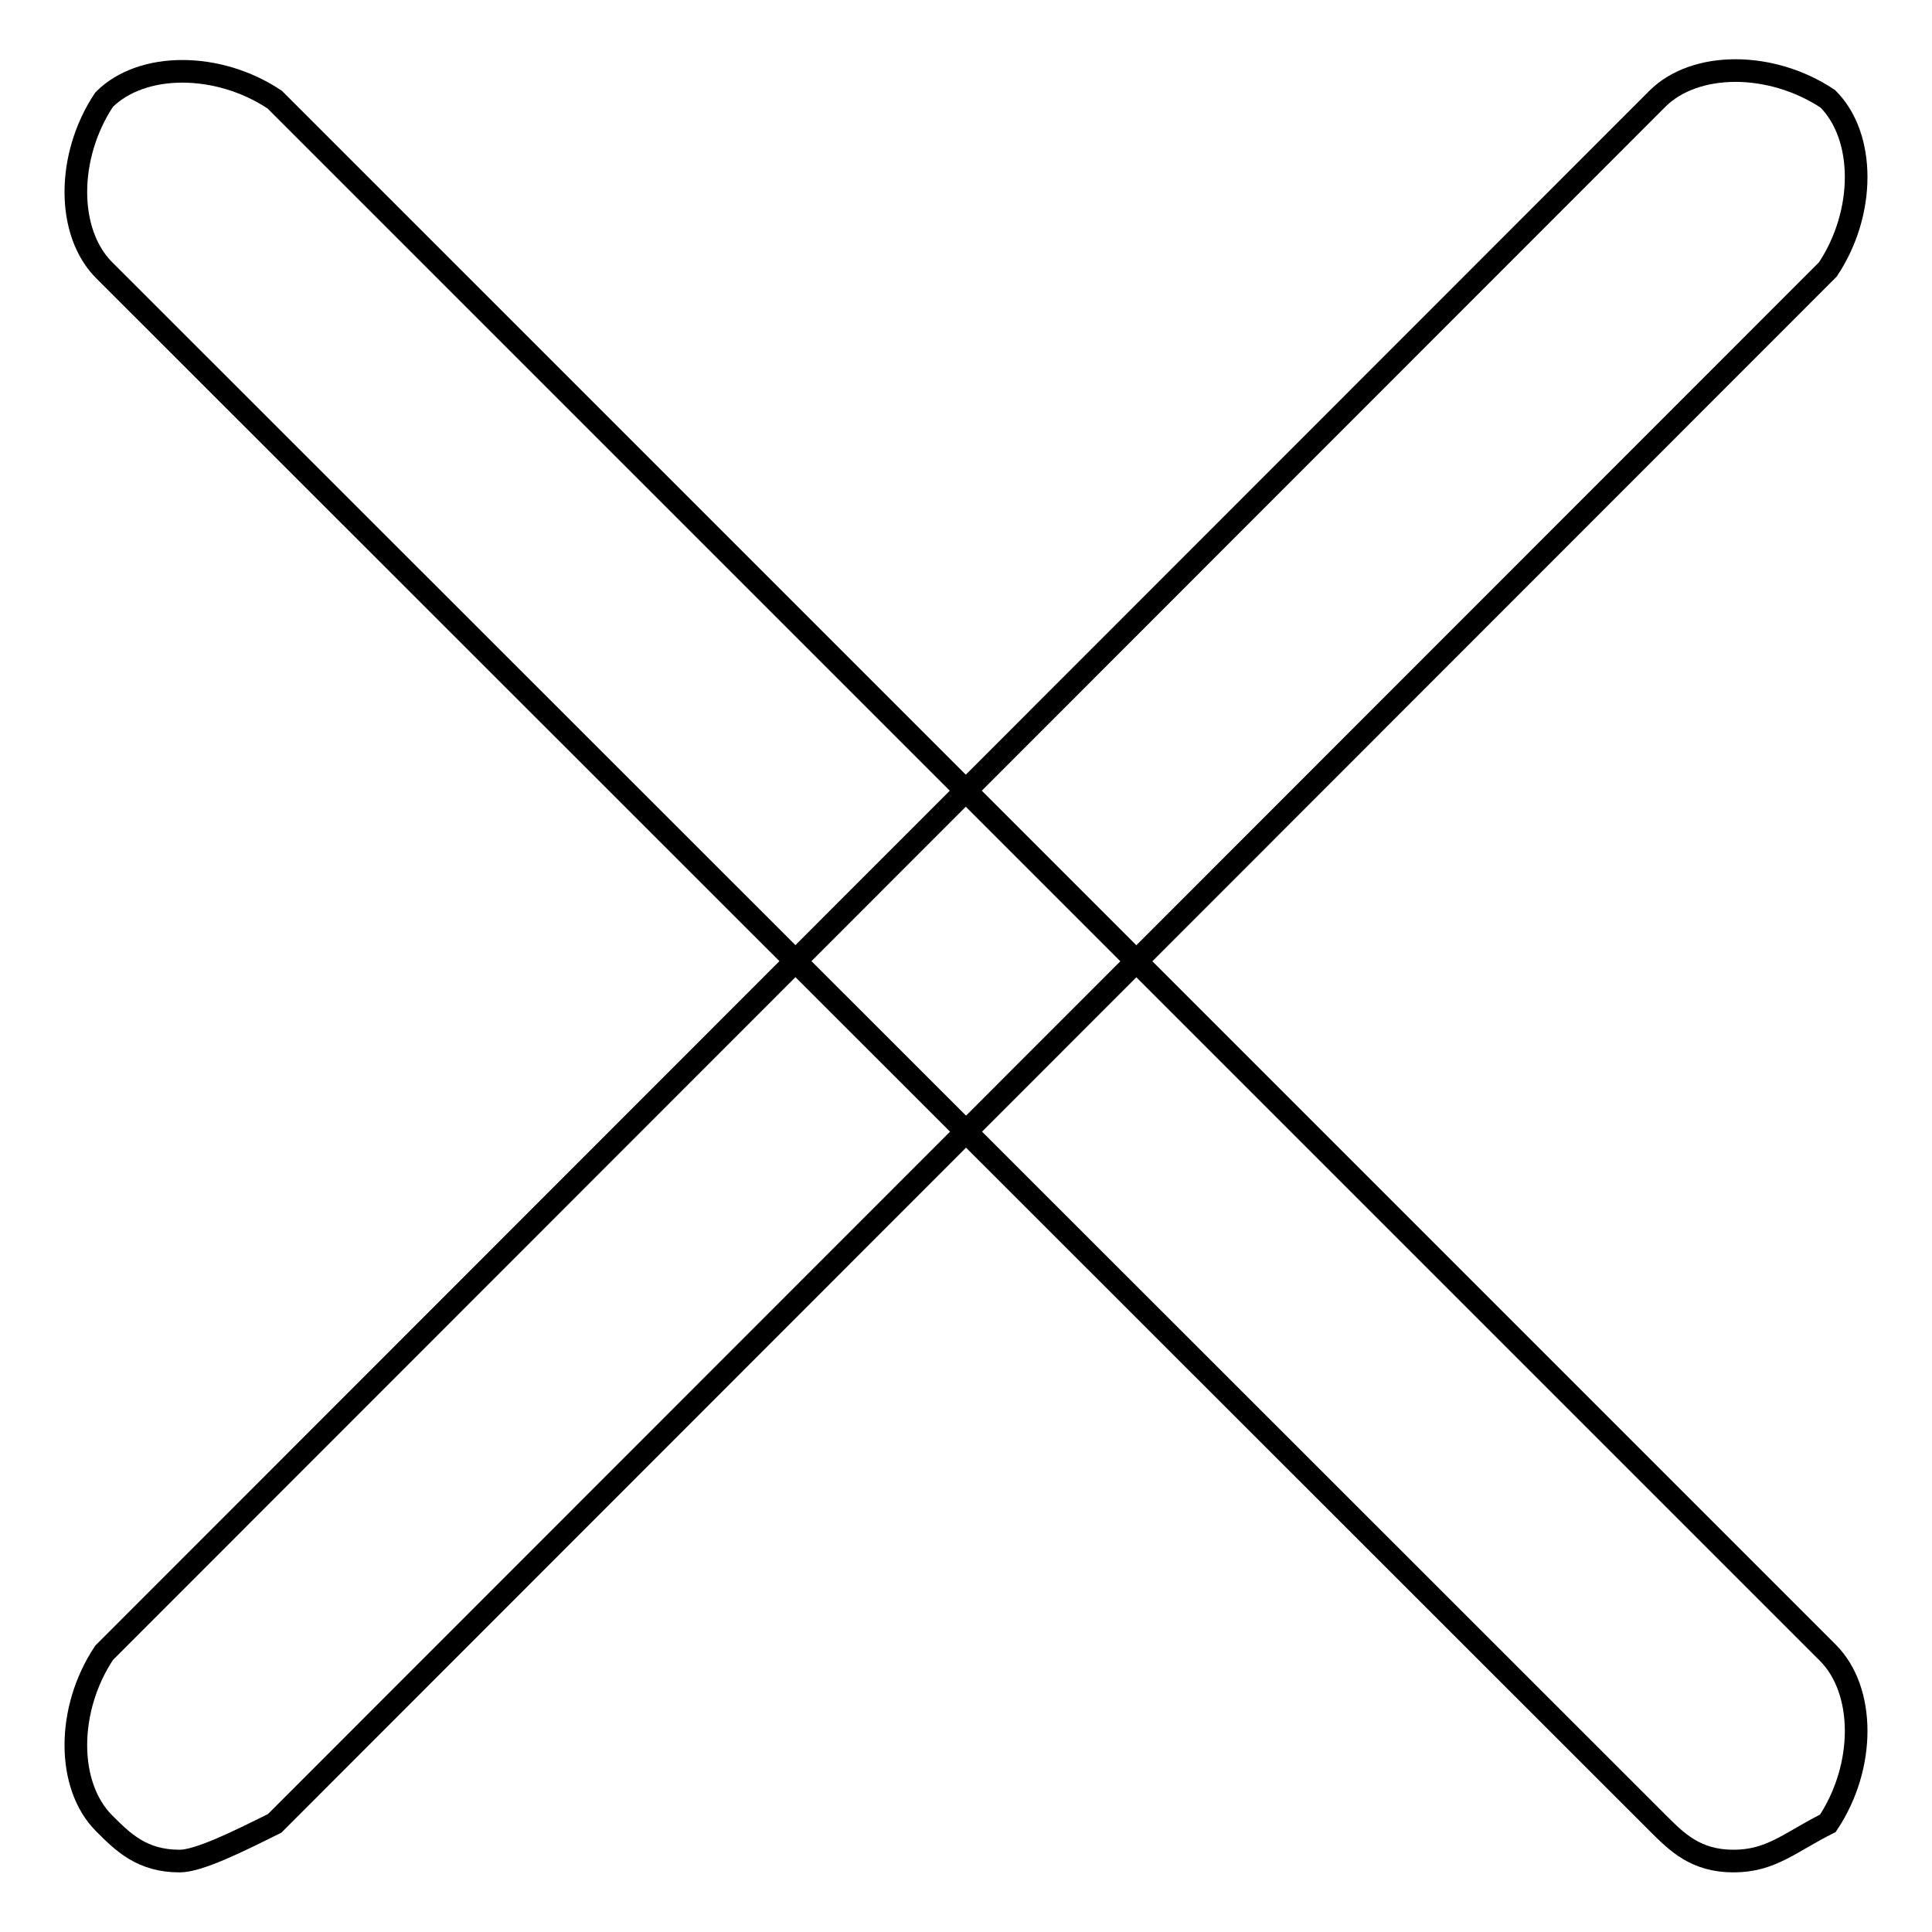
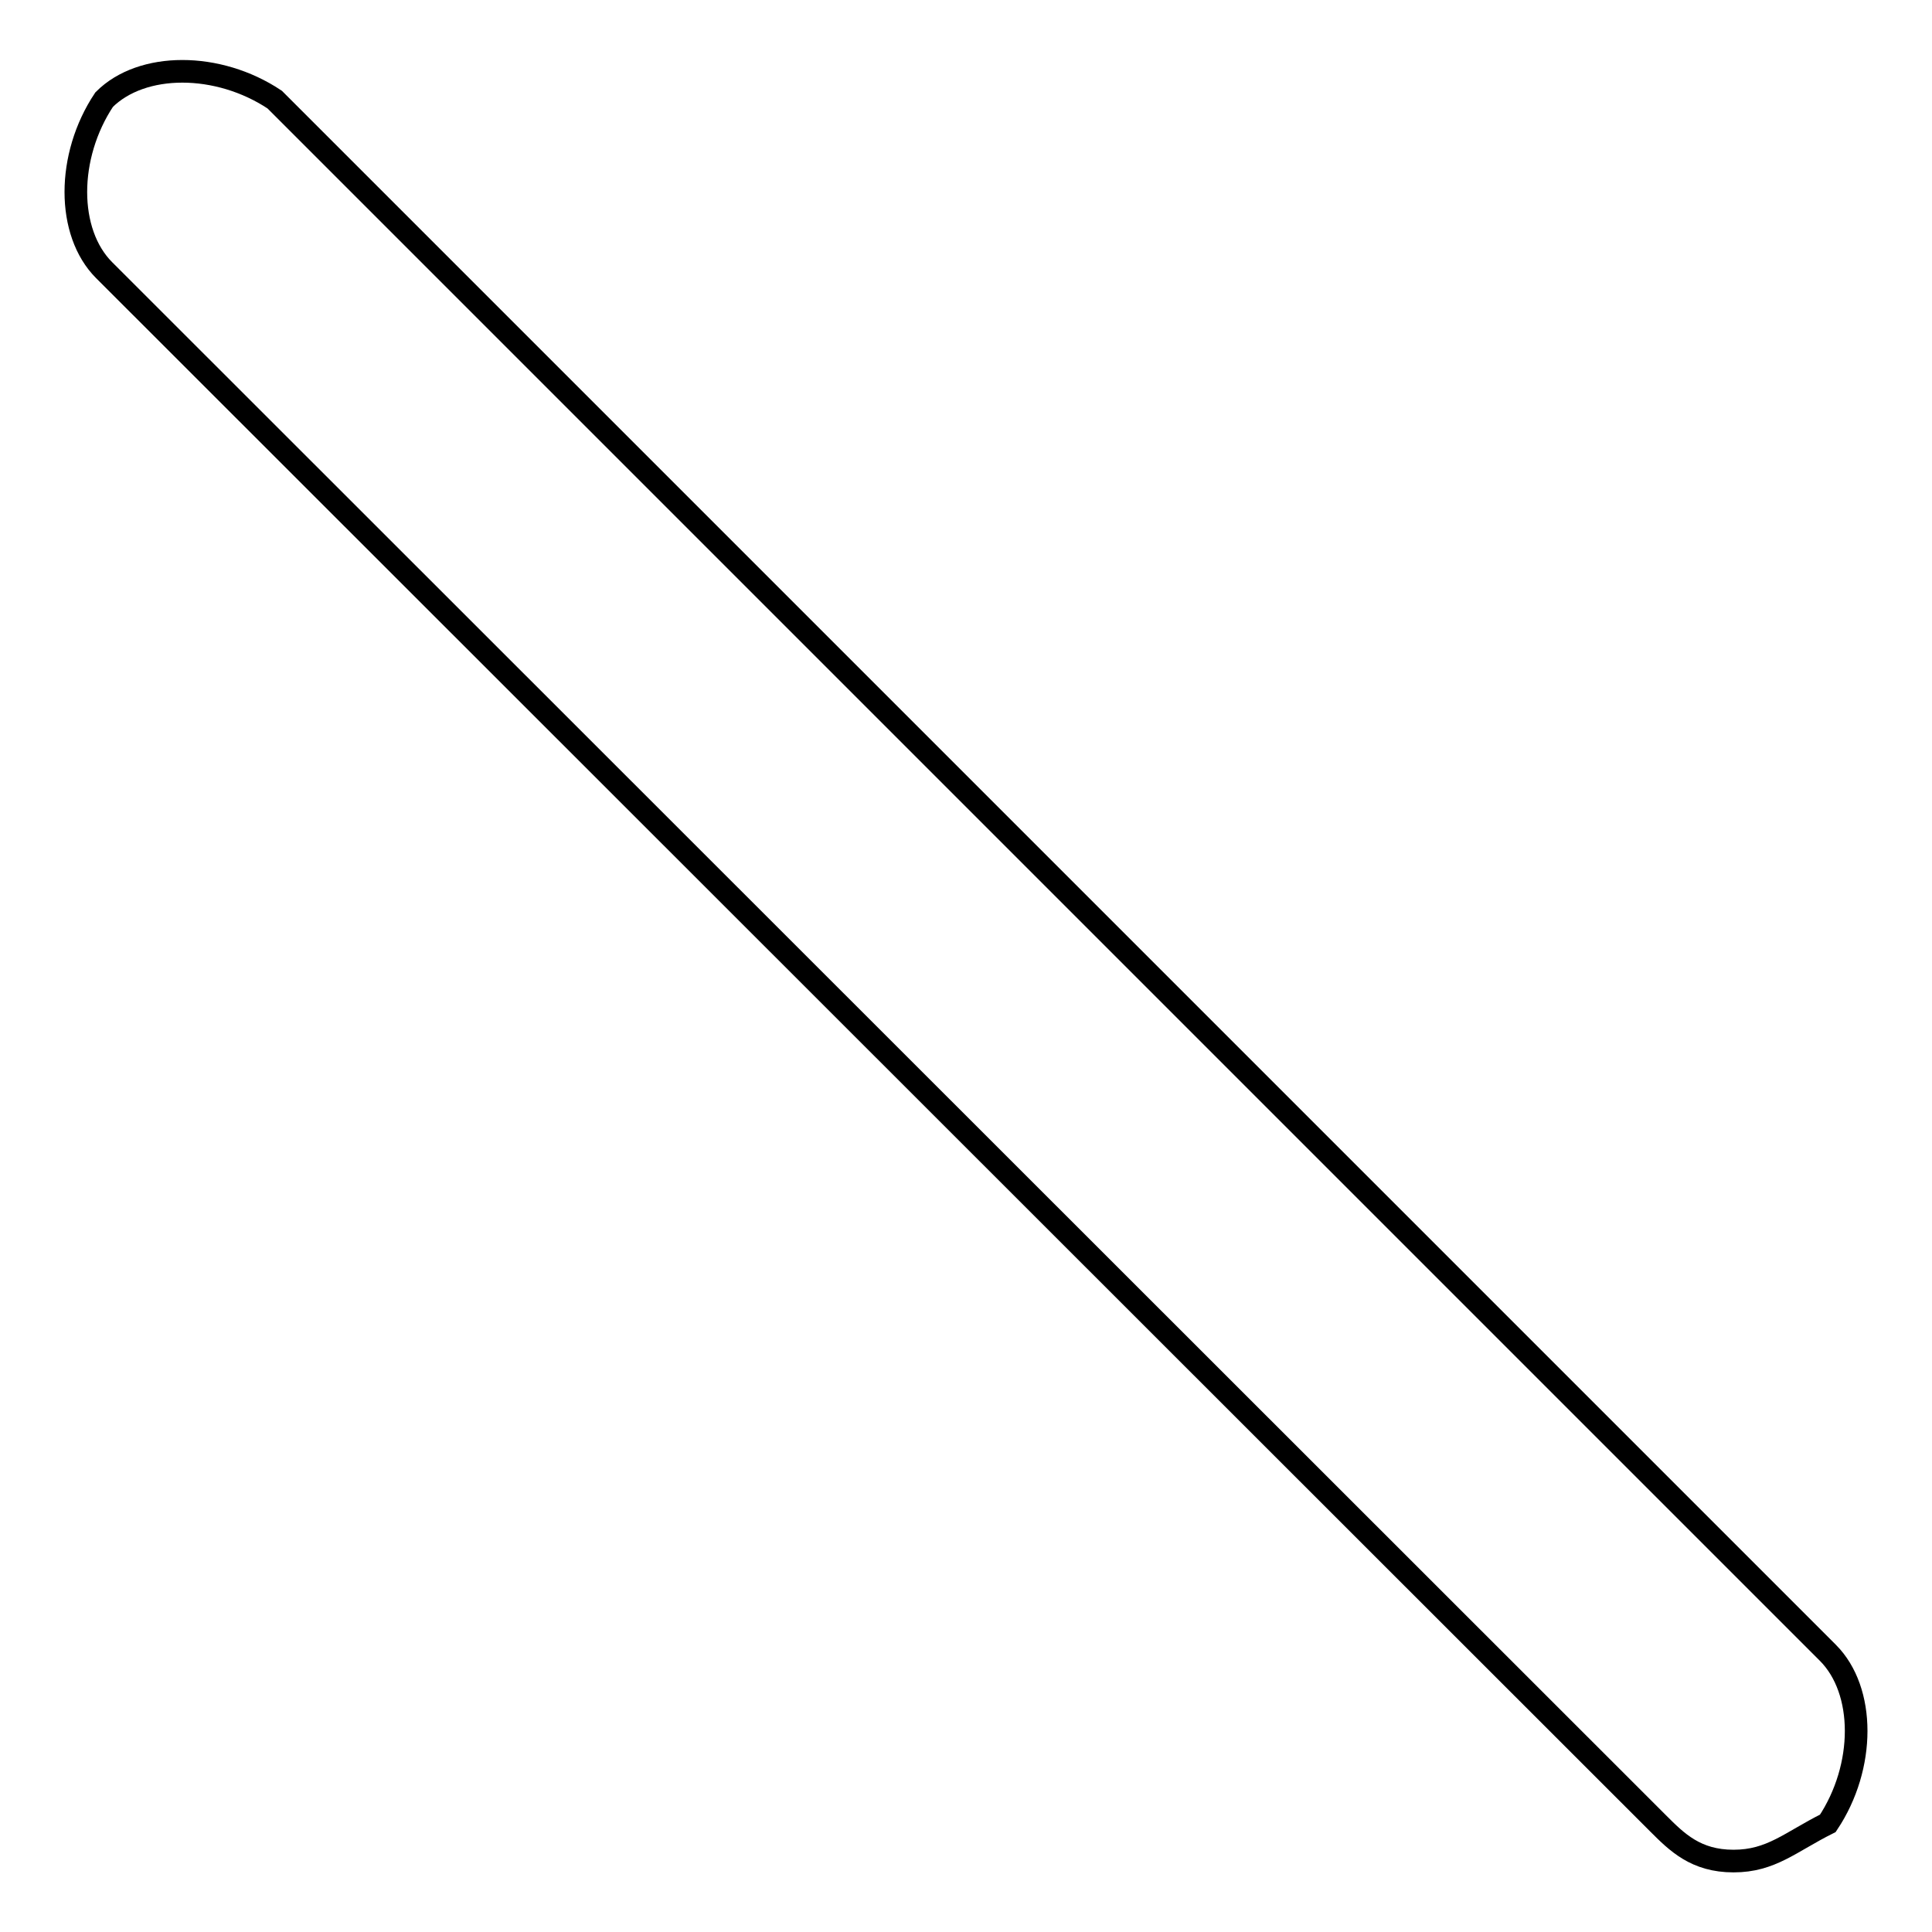
<svg xmlns="http://www.w3.org/2000/svg" version="1.1" x="0px" y="0px" viewBox="0 0 256 256" enable-background="new 0 0 256 256" xml:space="preserve">
  <g>
    <g>
      <path stroke-width="3" fill-opacity="0" stroke="#000000" d="M229.7,246.6c-5,0-7.5-2.5-10-5L13.8,35.8c-5-5-5-15.1,0-22.6c5-5,15.1-5,22.6,0L242.2,219c5,5,5,15.1,0,22.6C237.2,244.1,234.7,246.6,229.7,246.6z" />
-       <path stroke-width="3" fill-opacity="0" stroke="#000000" d="M23.8,246.6c-5,0-7.5-2.5-10-5c-5-5-5-15.1,0-22.6L219.6,13.1c5-5,15.1-5,22.6,0c5,5,5,15.1,0,22.6L36.4,241.6C31.4,244.1,26.3,246.6,23.8,246.6z" />
    </g>
  </g>
</svg>